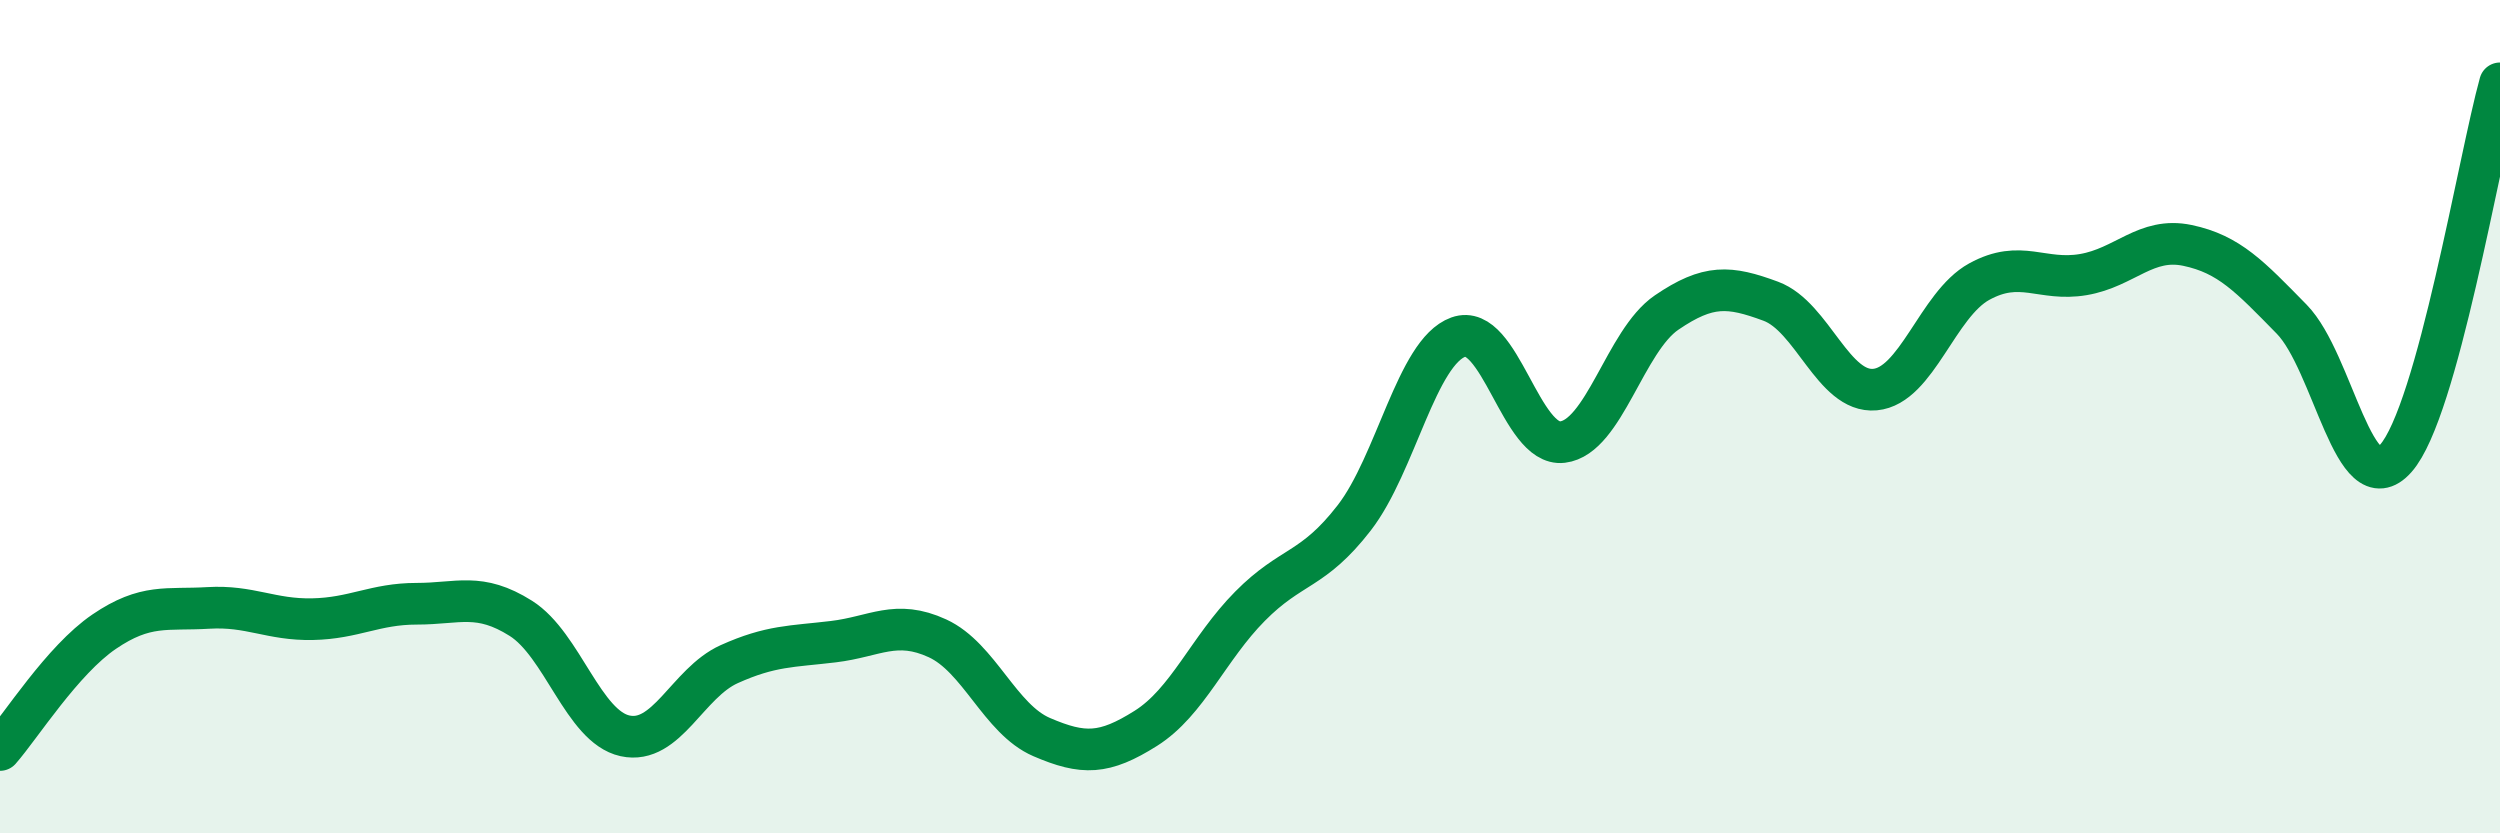
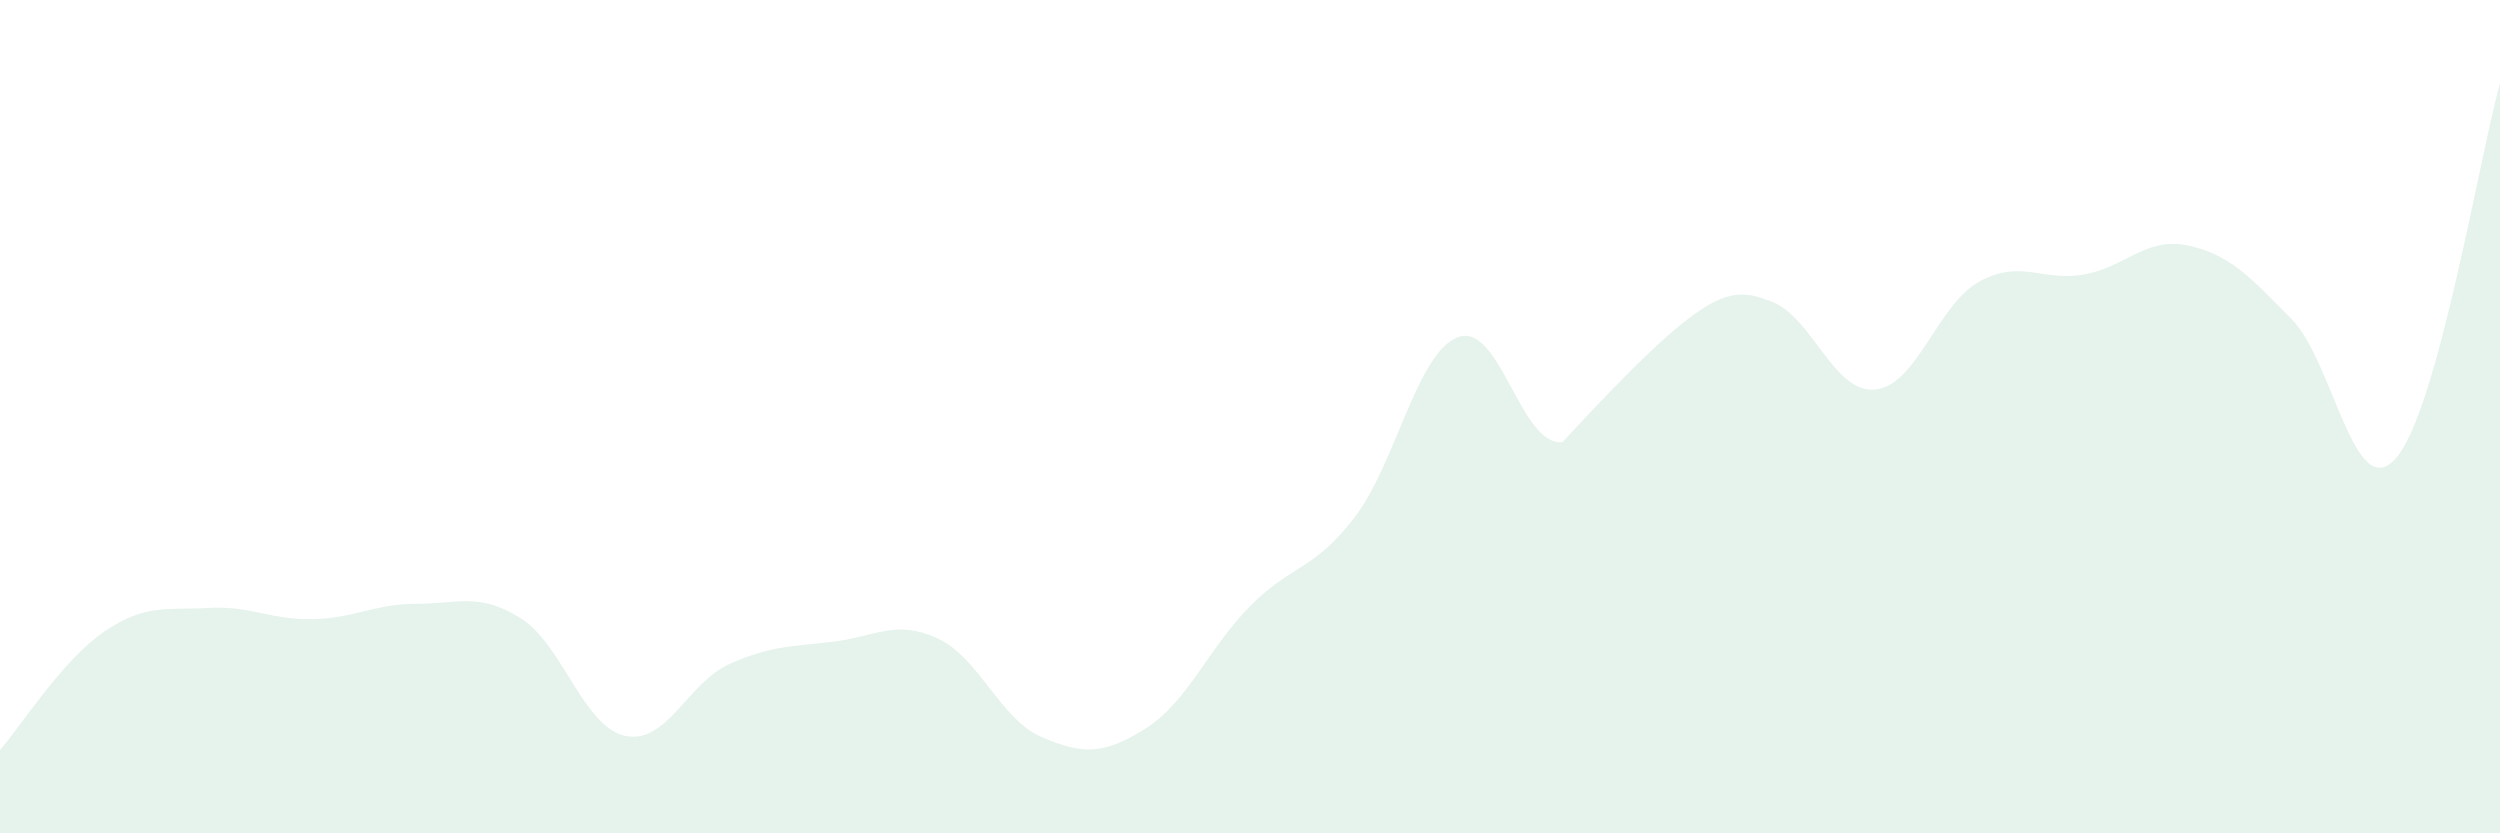
<svg xmlns="http://www.w3.org/2000/svg" width="60" height="20" viewBox="0 0 60 20">
-   <path d="M 0,18 C 0.5,17.43 1.5,15.84 2.5,15.16 C 3.5,14.48 4,14.65 5,14.59 C 6,14.53 6.5,14.88 7.5,14.86 C 8.5,14.84 9,14.49 10,14.49 C 11,14.49 11.5,14.21 12.5,14.84 C 13.5,15.47 14,17.44 15,17.66 C 16,17.88 16.5,16.39 17.5,15.94 C 18.5,15.49 19,15.52 20,15.4 C 21,15.28 21.5,14.86 22.5,15.32 C 23.5,15.78 24,17.26 25,17.69 C 26,18.12 26.5,18.11 27.5,17.48 C 28.5,16.85 29,15.56 30,14.55 C 31,13.54 31.5,13.72 32.5,12.43 C 33.5,11.14 34,8.45 35,8.09 C 36,7.73 36.5,10.73 37.5,10.61 C 38.5,10.49 39,8.18 40,7.5 C 41,6.82 41.5,6.86 42.5,7.23 C 43.5,7.6 44,9.44 45,9.35 C 46,9.26 46.5,7.31 47.5,6.76 C 48.5,6.21 49,6.76 50,6.59 C 51,6.42 51.5,5.68 52.5,5.89 C 53.5,6.1 54,6.64 55,7.66 C 56,8.68 56.5,12.13 57.5,11 C 58.5,9.87 59.5,3.8 60,2L60 20L0 20Z" fill="#008740" opacity="0.1" stroke-linecap="round" stroke-linejoin="round" />
-   <path d="M 0,18 C 0.5,17.43 1.5,15.84 2.5,15.16 C 3.5,14.48 4,14.65 5,14.59 C 6,14.53 6.5,14.88 7.5,14.86 C 8.5,14.84 9,14.49 10,14.49 C 11,14.49 11.5,14.21 12.5,14.84 C 13.5,15.47 14,17.44 15,17.66 C 16,17.88 16.5,16.39 17.5,15.94 C 18.5,15.49 19,15.52 20,15.4 C 21,15.28 21.5,14.86 22.5,15.32 C 23.5,15.78 24,17.26 25,17.69 C 26,18.12 26.5,18.11 27.5,17.48 C 28.5,16.85 29,15.56 30,14.55 C 31,13.54 31.5,13.72 32.5,12.43 C 33.5,11.14 34,8.45 35,8.09 C 36,7.73 36.5,10.73 37.5,10.61 C 38.5,10.49 39,8.18 40,7.5 C 41,6.82 41.5,6.86 42.5,7.23 C 43.5,7.6 44,9.44 45,9.35 C 46,9.26 46.5,7.31 47.5,6.76 C 48.5,6.21 49,6.76 50,6.59 C 51,6.42 51.5,5.68 52.5,5.89 C 53.5,6.1 54,6.64 55,7.66 C 56,8.68 56.5,12.13 57.5,11 C 58.5,9.87 59.5,3.8 60,2" stroke="#008740" stroke-width="1" fill="none" stroke-linecap="round" stroke-linejoin="round" />
+   <path d="M 0,18 C 0.5,17.43 1.5,15.84 2.5,15.16 C 3.5,14.48 4,14.65 5,14.59 C 6,14.53 6.5,14.88 7.5,14.86 C 8.5,14.84 9,14.49 10,14.49 C 11,14.49 11.5,14.21 12.5,14.84 C 13.5,15.47 14,17.44 15,17.66 C 16,17.88 16.5,16.39 17.5,15.94 C 18.5,15.49 19,15.52 20,15.4 C 21,15.28 21.5,14.86 22.5,15.32 C 23.5,15.78 24,17.26 25,17.69 C 26,18.12 26.5,18.11 27.5,17.48 C 28.5,16.85 29,15.56 30,14.55 C 31,13.54 31.5,13.72 32.5,12.43 C 33.5,11.14 34,8.45 35,8.09 C 36,7.73 36.5,10.73 37.5,10.61 C 41,6.82 41.5,6.86 42.5,7.23 C 43.5,7.6 44,9.44 45,9.35 C 46,9.26 46.5,7.31 47.5,6.76 C 48.5,6.21 49,6.76 50,6.59 C 51,6.42 51.5,5.68 52.5,5.89 C 53.5,6.1 54,6.64 55,7.66 C 56,8.68 56.5,12.13 57.5,11 C 58.5,9.87 59.5,3.8 60,2L60 20L0 20Z" fill="#008740" opacity="0.1" stroke-linecap="round" stroke-linejoin="round" />
</svg>